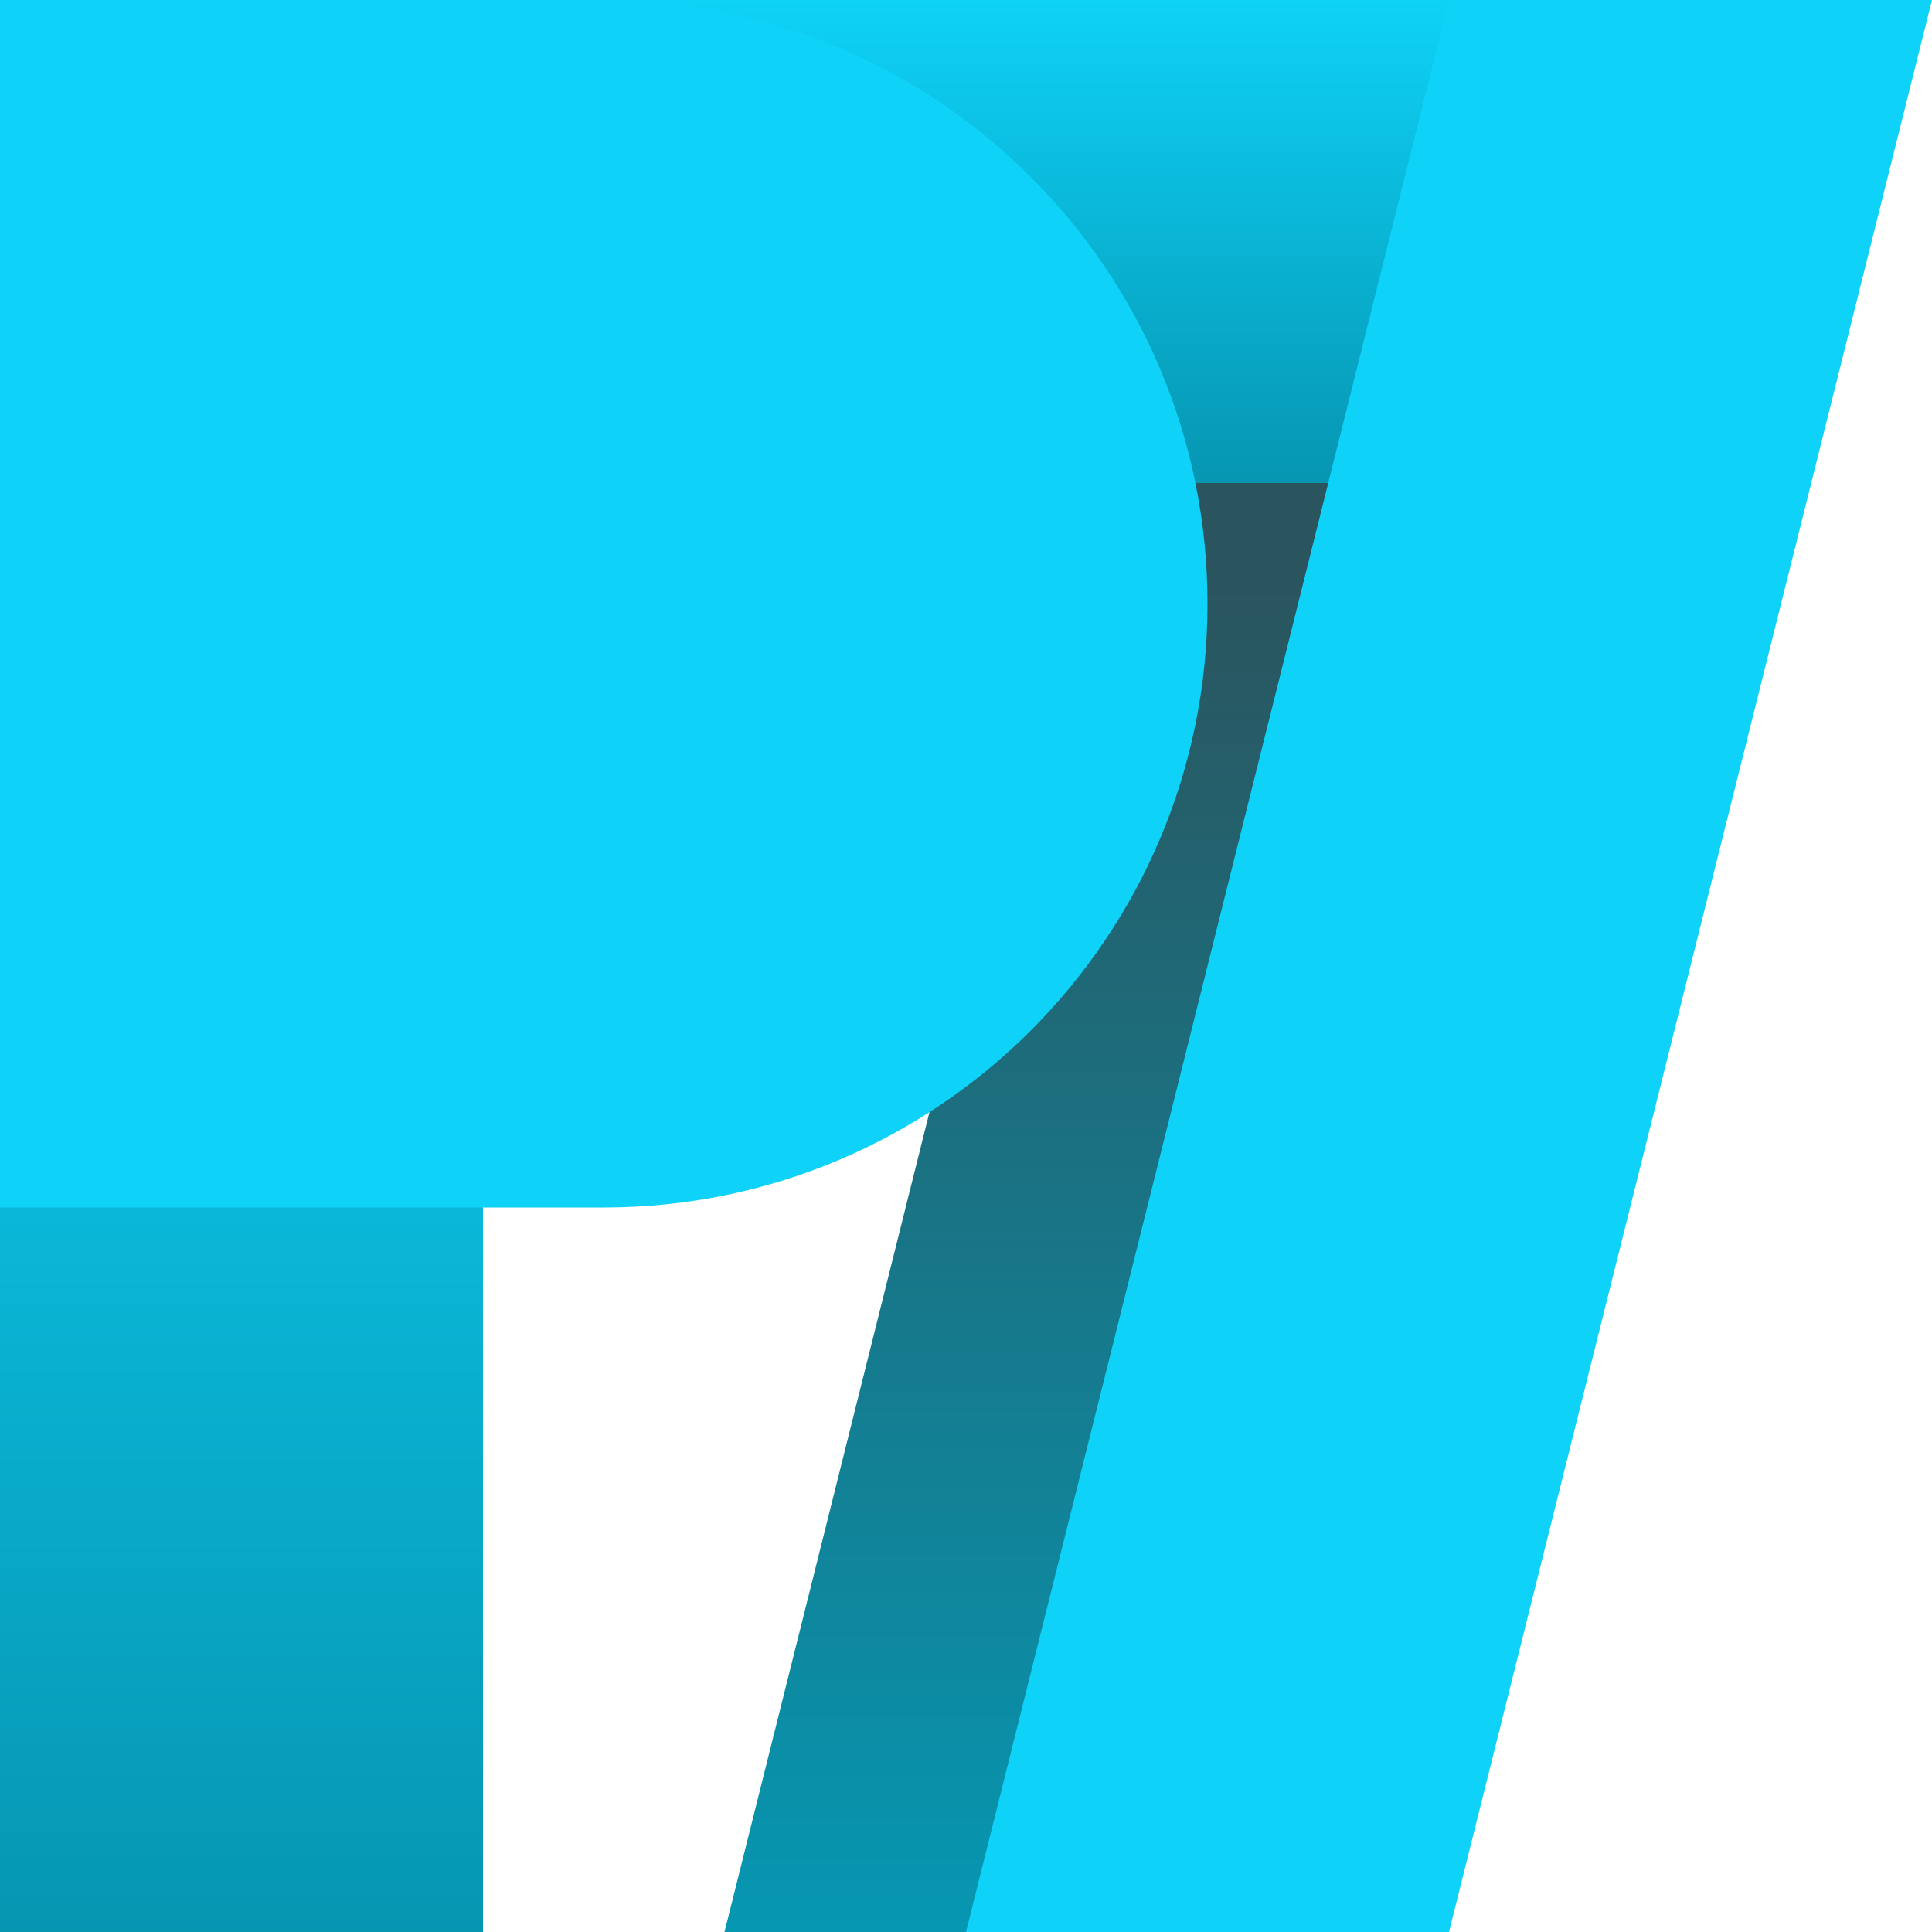
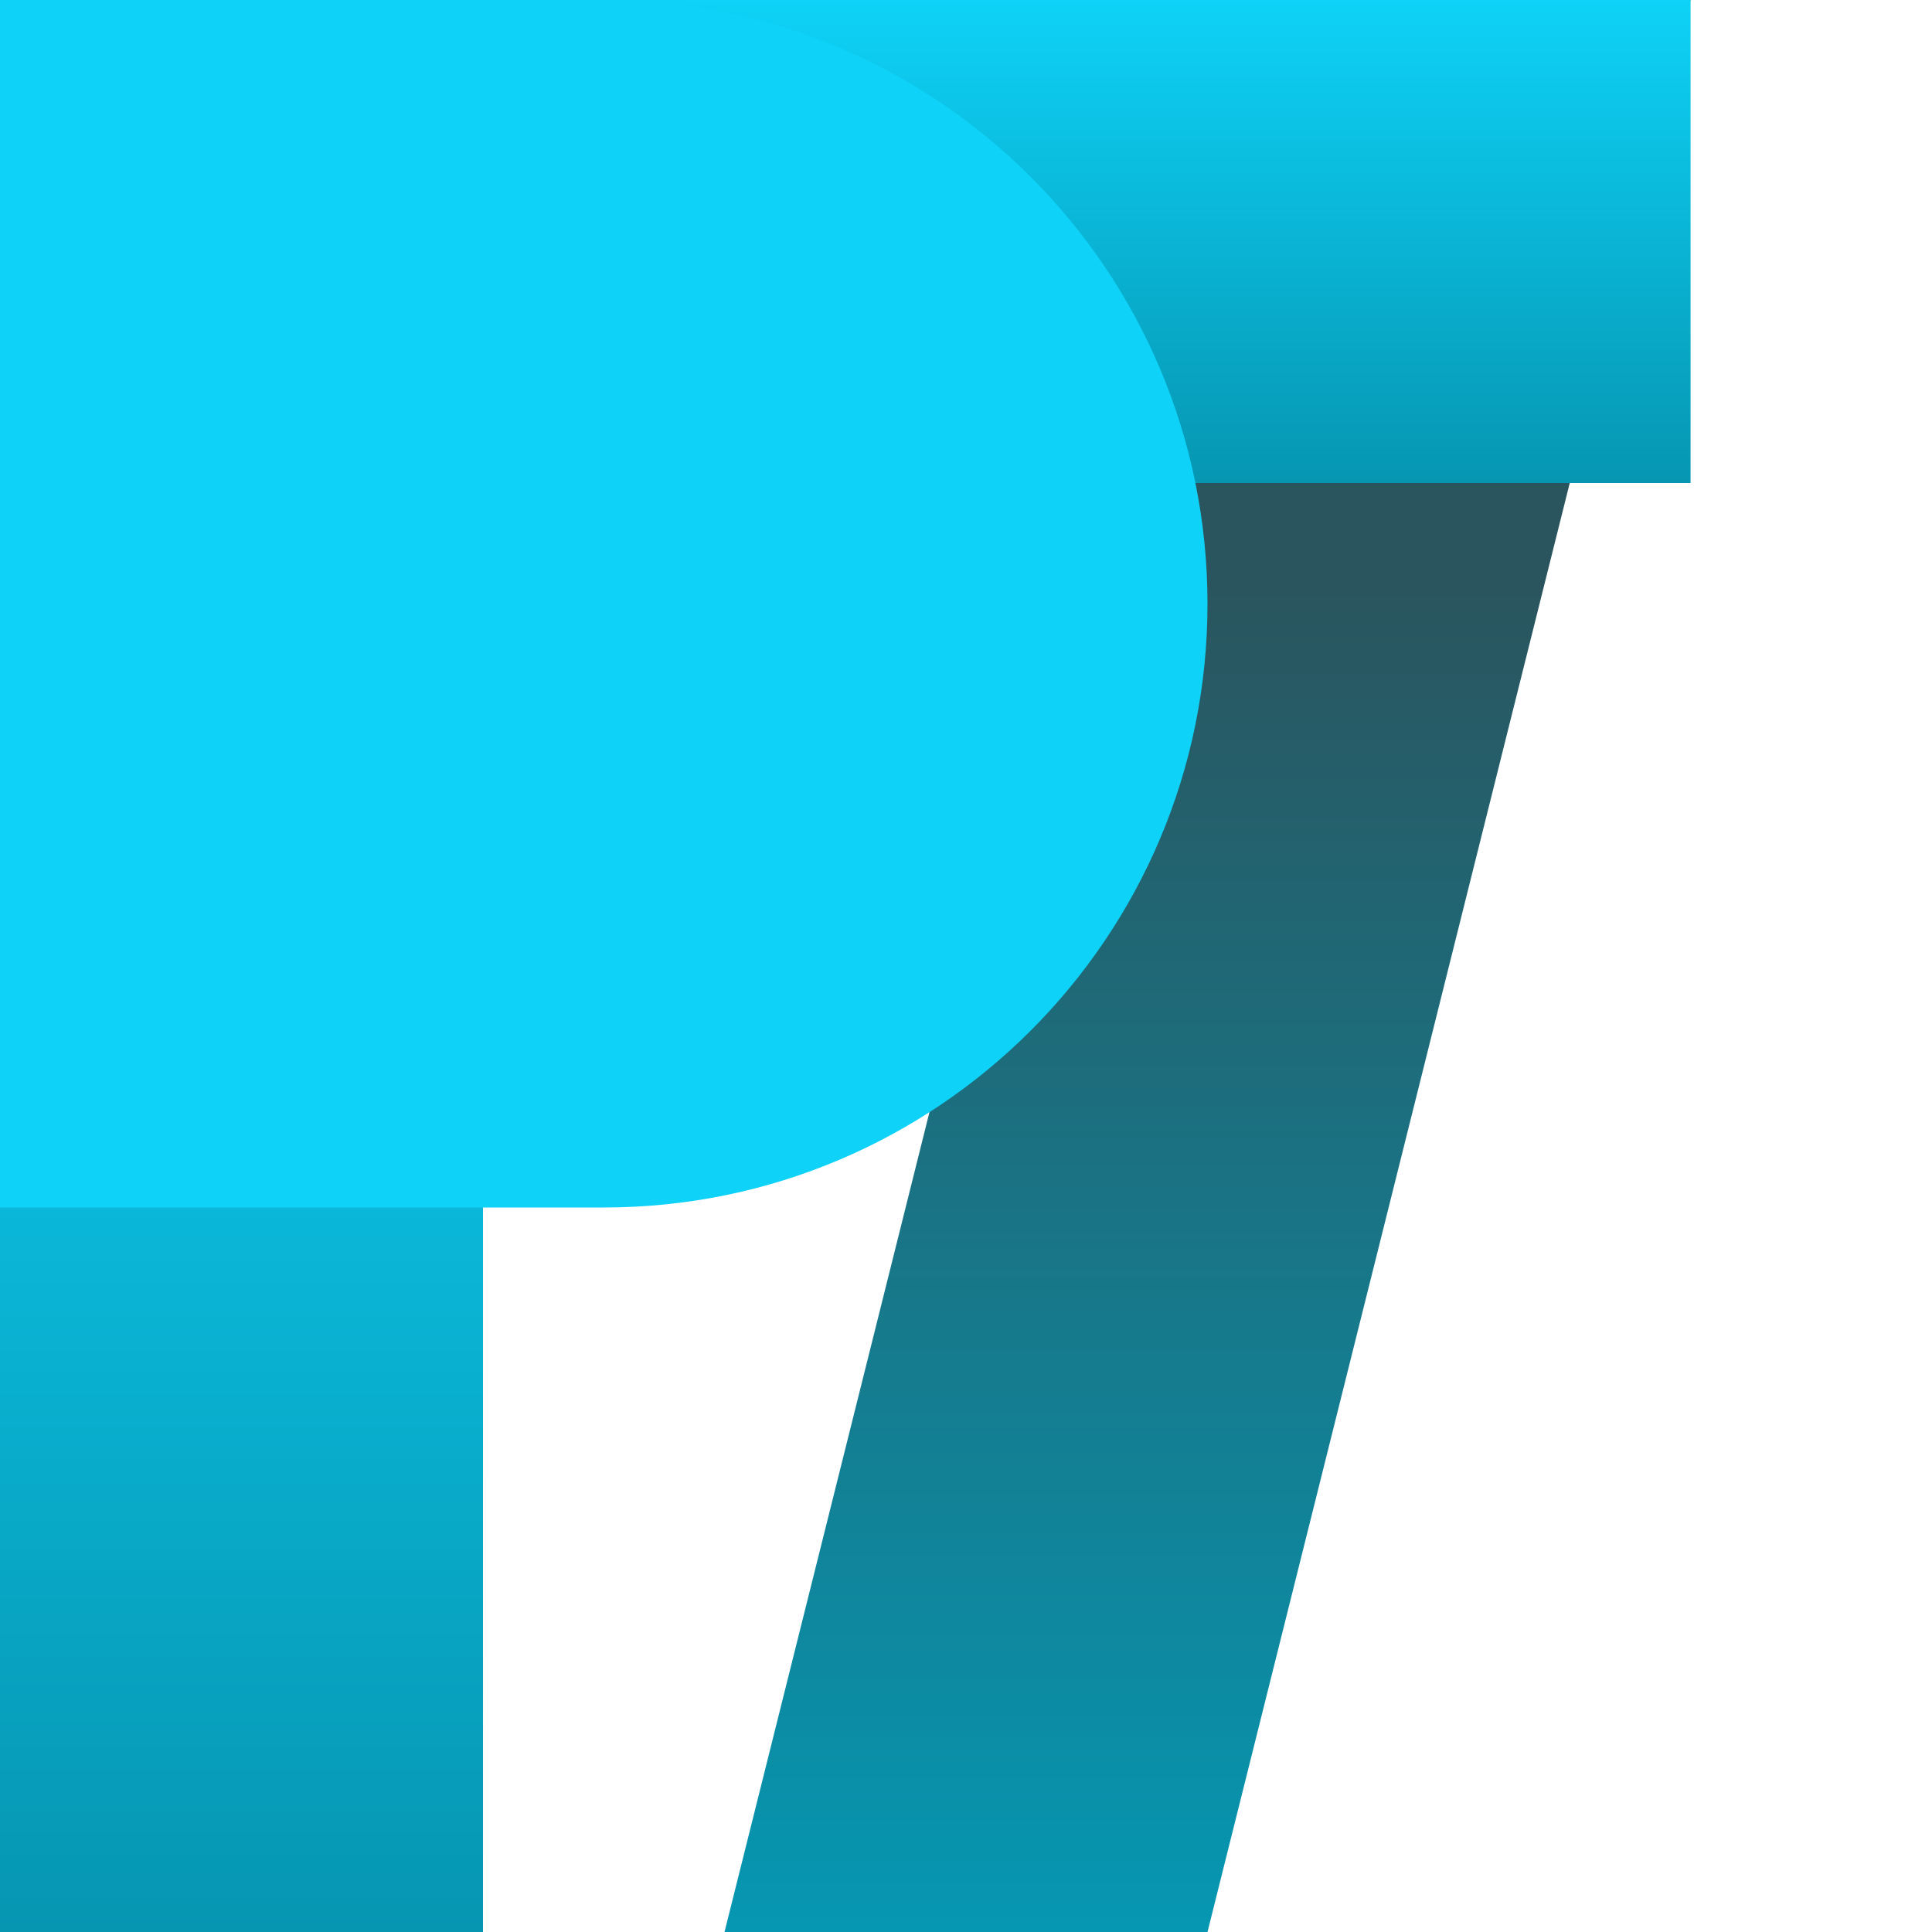
<svg xmlns="http://www.w3.org/2000/svg" width="512" height="512" viewBox="0 0 512 512" fill="none">
  <g clip-path="url(#clip0_1_42)">
    <rect width="448" height="128" fill="#B1E9F3" />
    <rect width="128" height="512" fill="url(#paint0_linear_1_42)" />
    <path d="M320 0H448L320 512H192L320 0Z" fill="url(#paint1_linear_1_42)" />
    <rect width="448" height="128" fill="url(#paint2_linear_1_42)" />
-     <path d="M384 0H512L384 512H256L384 0Z" fill="#0ED2F7" />
-     <path d="M320 160C320 248.366 248.366 320 160 320H0V160V0L160 0C248.366 0 320 71.634 320 160Z" fill="#0ED2F7" />
+     <path d="M320 160C320 248.366 248.366 320 160 320H0V0L160 0C248.366 0 320 71.634 320 160Z" fill="#0ED2F7" />
  </g>
  <defs>
    <linearGradient id="paint0_linear_1_42" x1="64" y1="0" x2="64" y2="512" gradientUnits="userSpaceOnUse">
      <stop offset="0.318" stop-color="#0ED2F7" />
      <stop offset="1" stop-color="#0696B2" />
    </linearGradient>
    <linearGradient id="paint1_linear_1_42" x1="320" y1="0" x2="320" y2="512" gradientUnits="userSpaceOnUse">
      <stop offset="0.303" stop-color="#2A555E" />
      <stop offset="1" stop-color="#0697B2" />
    </linearGradient>
    <linearGradient id="paint2_linear_1_42" x1="224" y1="0" x2="224" y2="128" gradientUnits="userSpaceOnUse">
      <stop stop-color="#0ED2F7" />
      <stop offset="1" stop-color="#0696B2" />
    </linearGradient>
    <clipPath id="clip0_1_42">
      <rect width="512" height="512" fill="white" />
    </clipPath>
  </defs>
</svg>